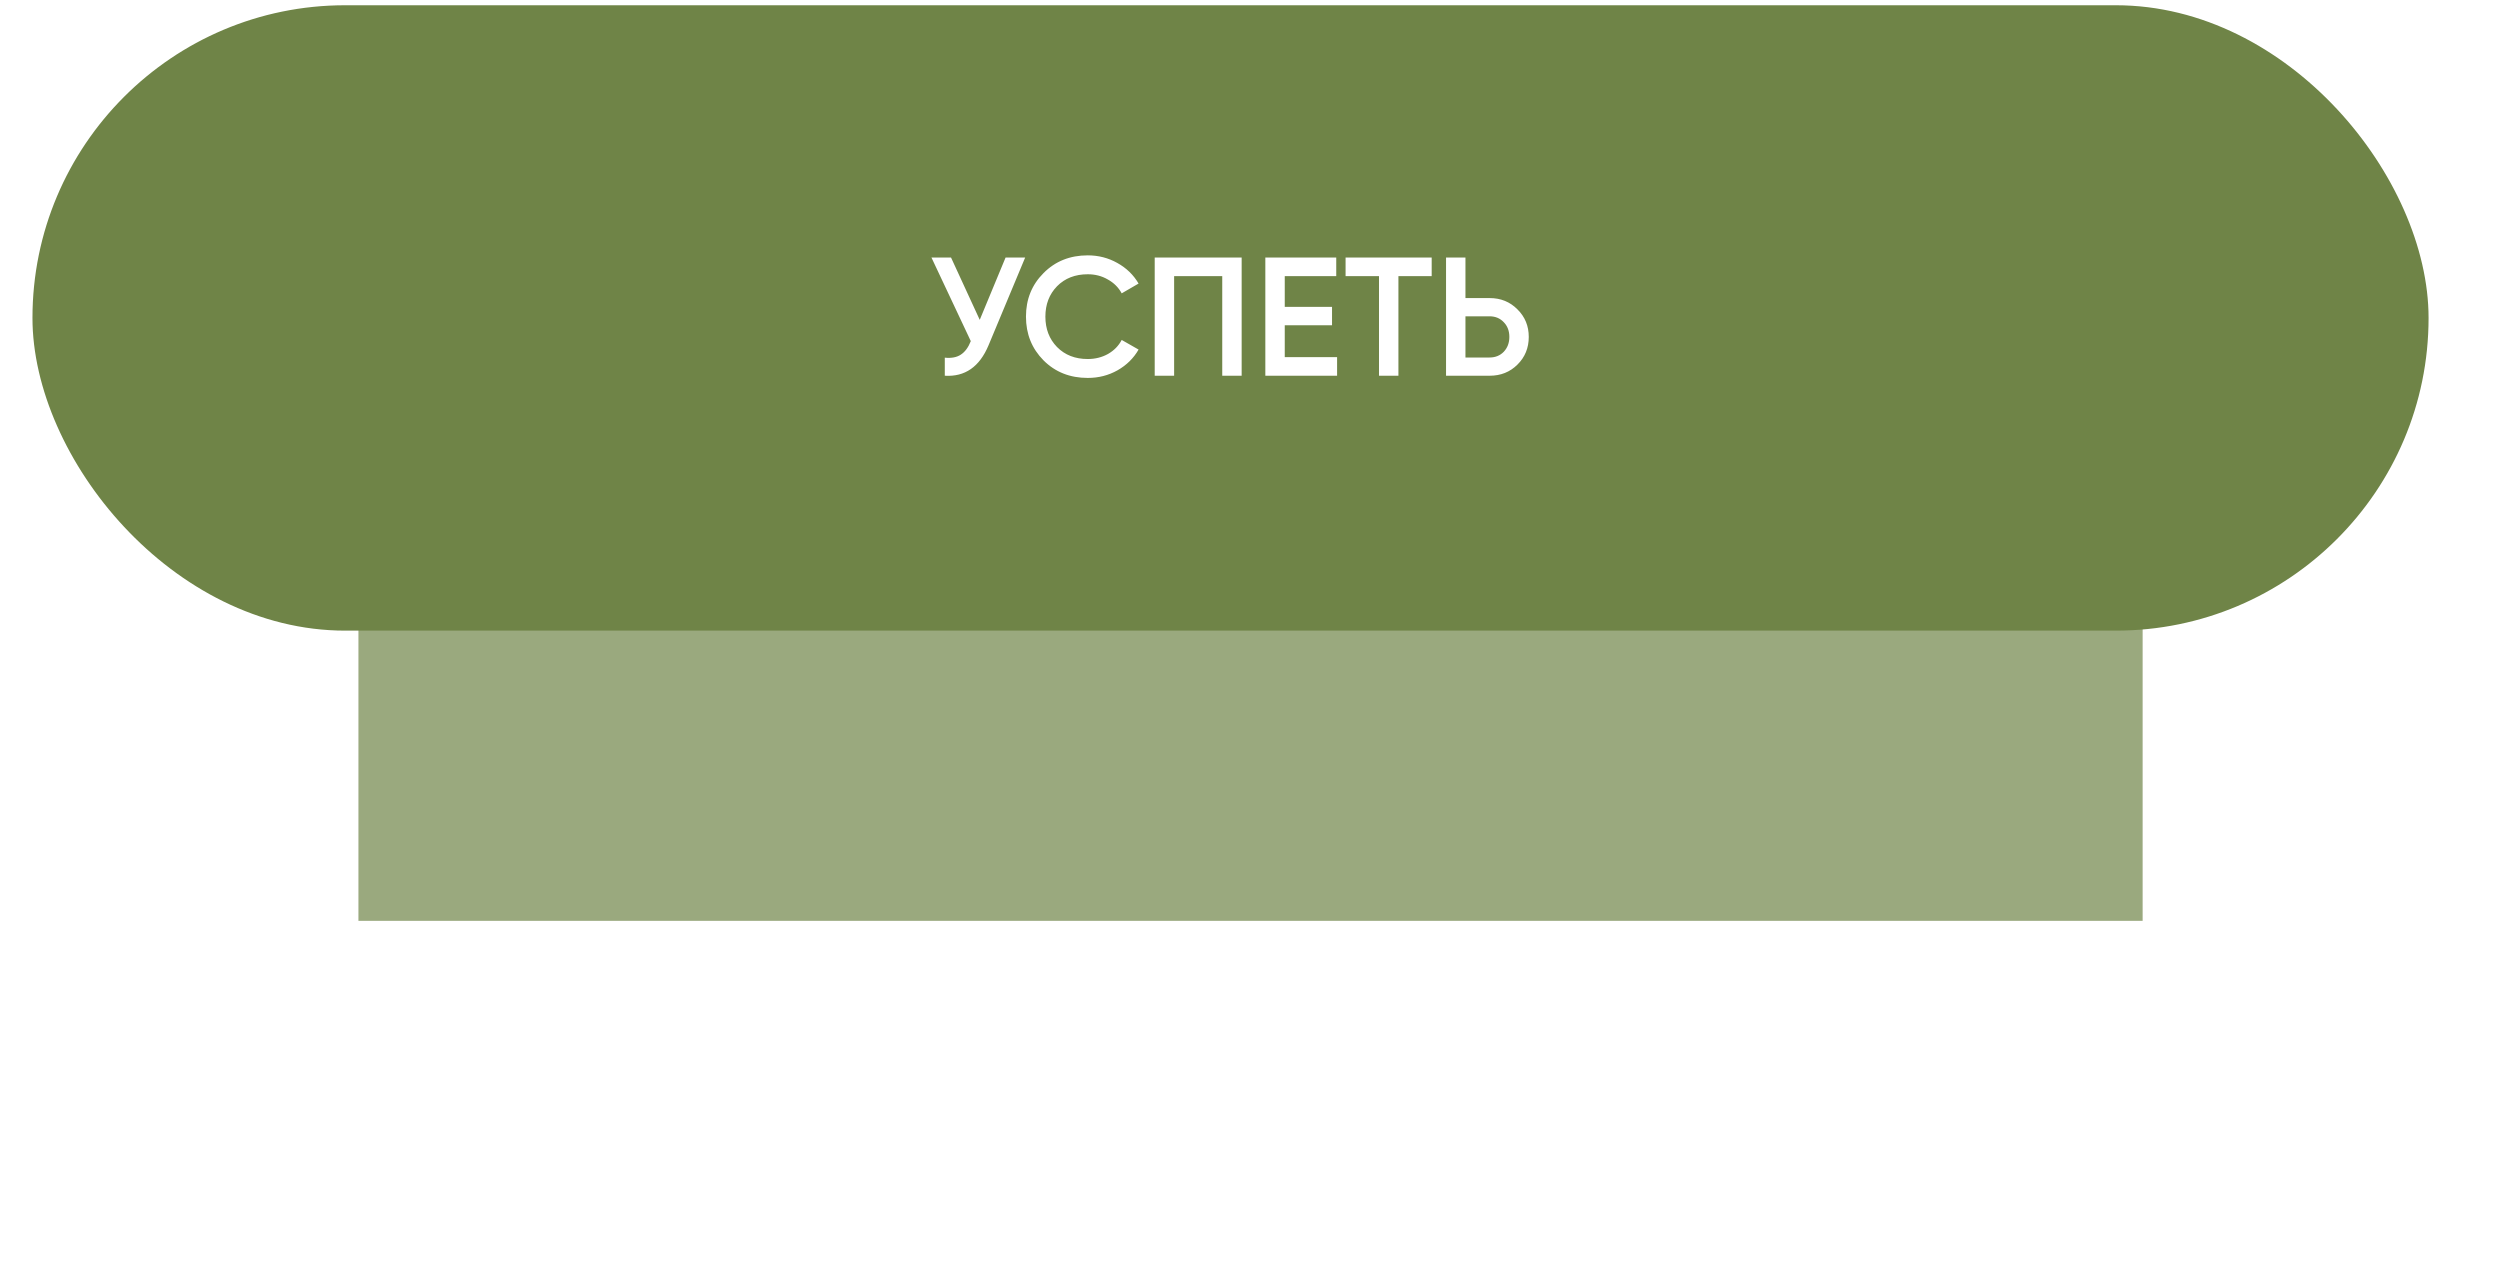
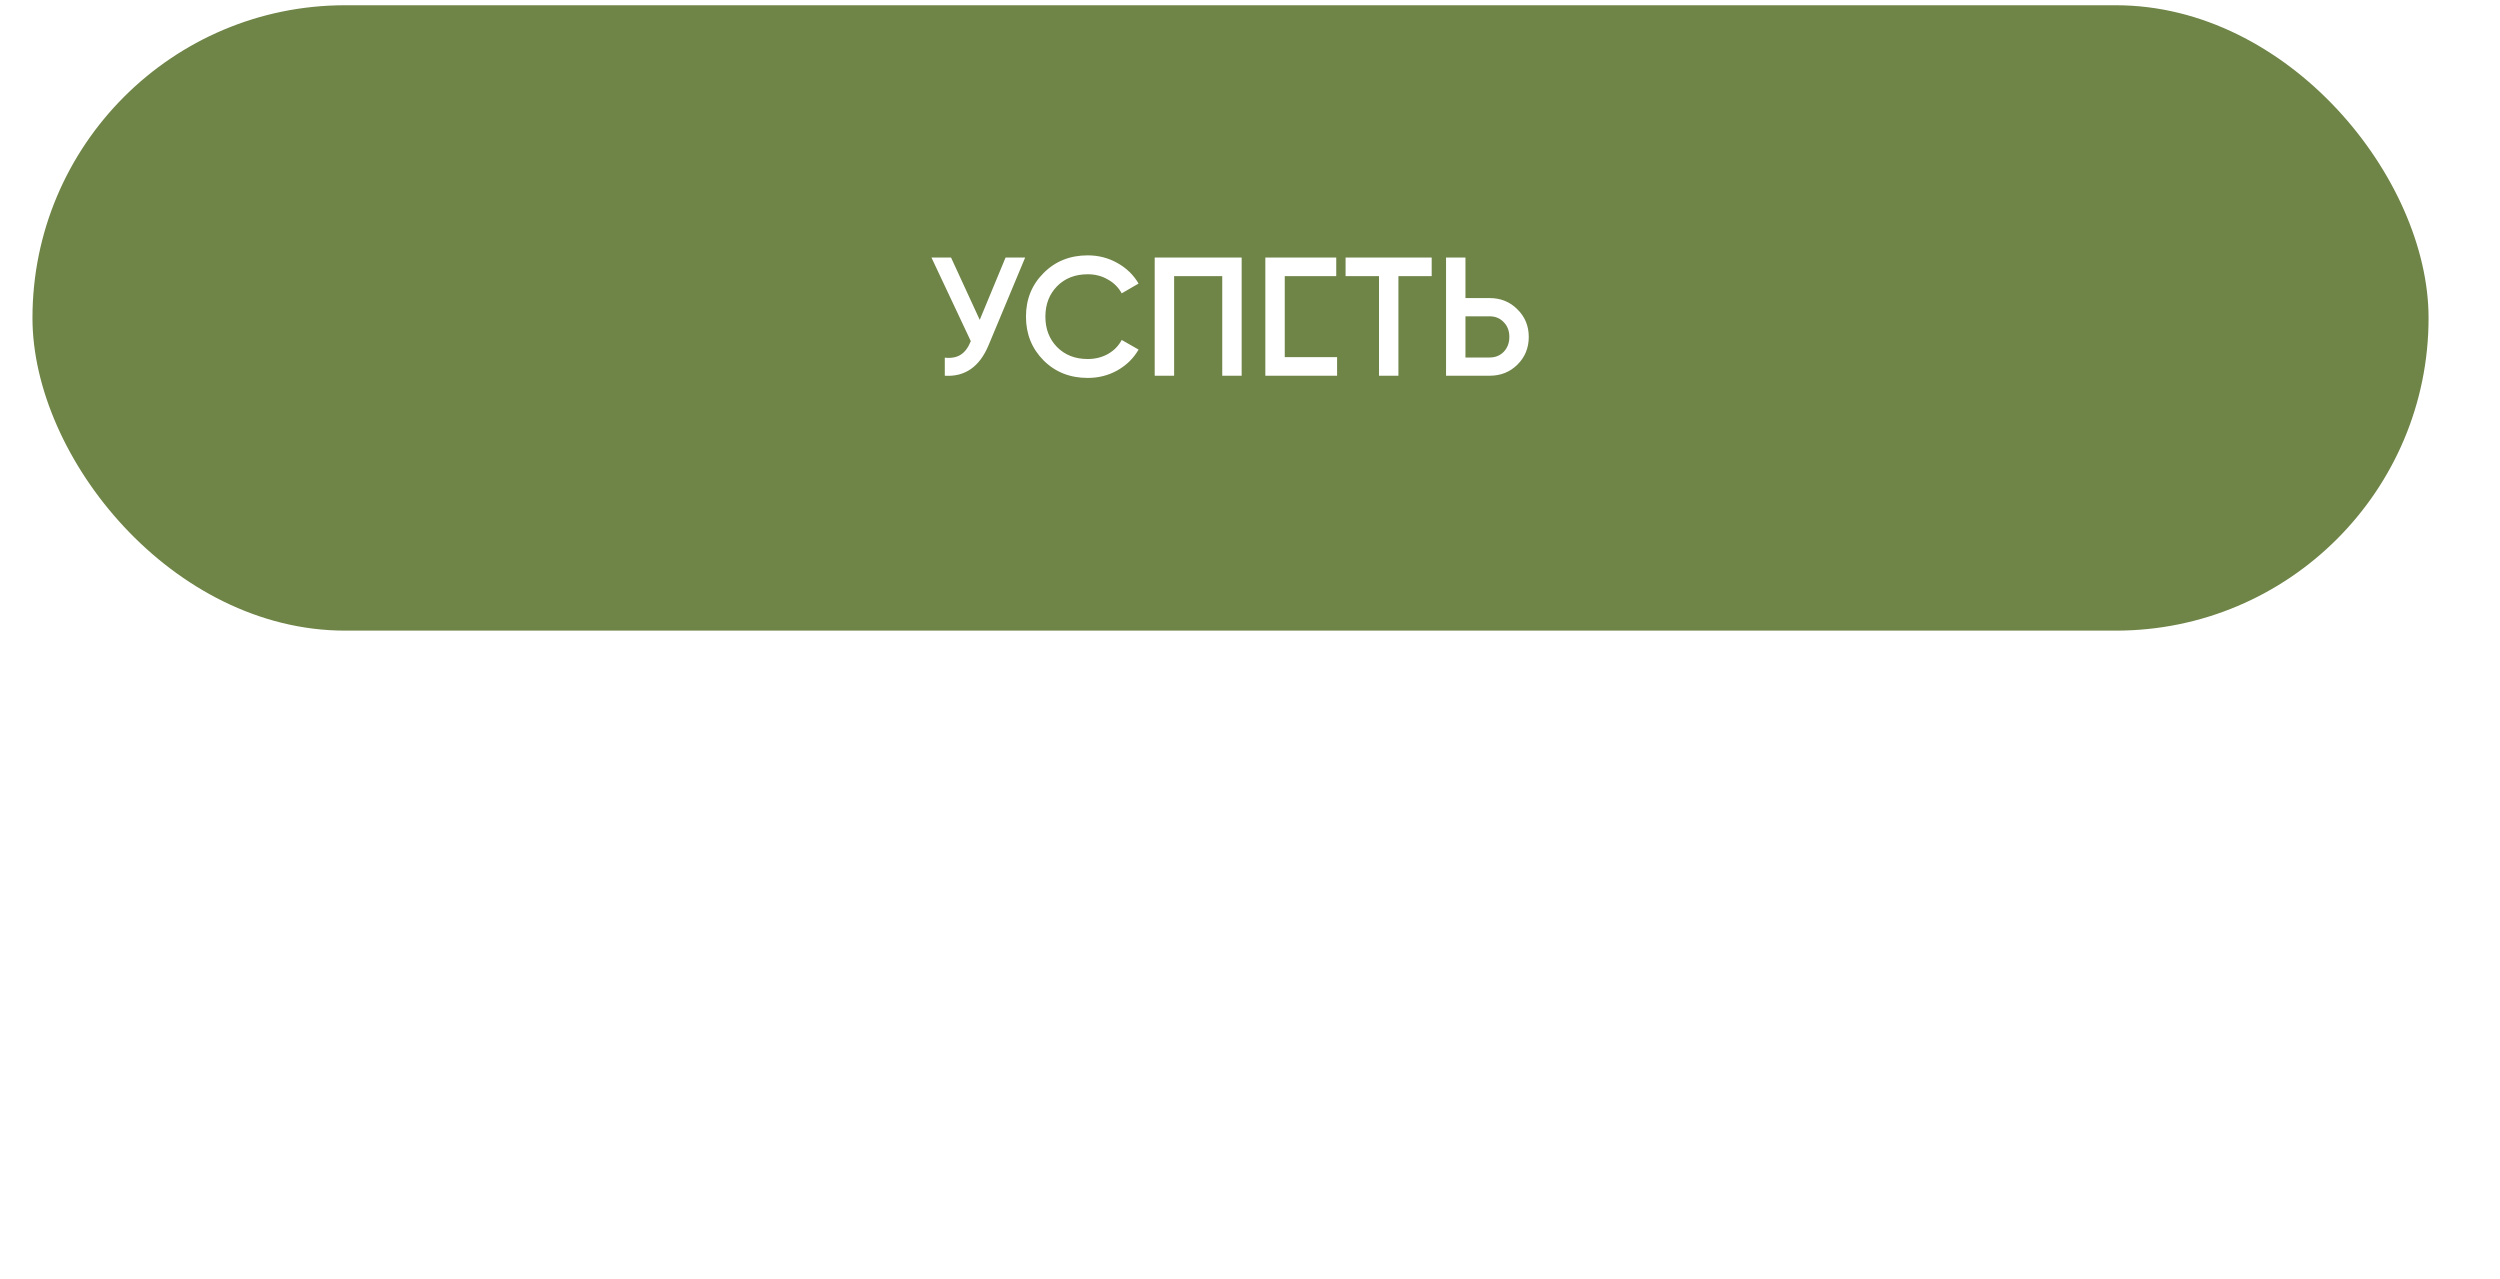
<svg xmlns="http://www.w3.org/2000/svg" width="385" height="197" viewBox="0 0 385 197" fill="none">
  <g opacity="0.7" filter="url(#filter0_f)">
-     <rect x="55.198" y="80.809" width="274.768" height="61" fill="#6F8447" />
-   </g>
+     </g>
  <rect x="5" y="0.809" width="369" height="96.308" rx="48.154" fill="#6F8447" />
-   <path d="M154.858 39.663H157.874L152.232 53.183C150.845 56.493 148.601 58.053 145.498 57.863V55.081C146.521 55.185 147.344 55.029 147.968 54.613C148.609 54.197 149.121 53.504 149.502 52.533L143.444 39.663H146.46L150.88 49.257L154.858 39.663ZM167.515 58.201C164.776 58.201 162.506 57.3 160.703 55.497C158.9 53.677 157.999 51.432 157.999 48.763C157.999 46.093 158.9 43.858 160.703 42.055C162.506 40.235 164.776 39.325 167.515 39.325C169.162 39.325 170.678 39.715 172.065 40.495C173.469 41.275 174.561 42.332 175.341 43.667L172.741 45.175C172.256 44.273 171.545 43.563 170.609 43.043C169.69 42.505 168.659 42.237 167.515 42.237C165.574 42.237 163.996 42.852 162.783 44.083C161.587 45.313 160.989 46.873 160.989 48.763C160.989 50.652 161.587 52.212 162.783 53.443C163.996 54.673 165.574 55.289 167.515 55.289C168.659 55.289 169.699 55.029 170.635 54.509C171.571 53.971 172.273 53.252 172.741 52.351L175.341 53.833C174.578 55.167 173.495 56.233 172.091 57.031C170.704 57.811 169.179 58.201 167.515 58.201ZM191.215 39.663V57.863H188.225V42.523H180.815V57.863H177.825V39.663H191.215ZM197.852 55.003H205.912V57.863H194.862V39.663H205.782V42.523H197.852V47.255H205.132V50.089H197.852V55.003ZM220.479 39.663V42.523H215.357V57.863H212.367V42.523H207.219V39.663H220.479ZM229.398 45.903C231.114 45.903 232.544 46.483 233.688 47.645C234.849 48.789 235.43 50.202 235.43 51.883C235.43 53.581 234.849 55.003 233.688 56.147C232.544 57.291 231.114 57.863 229.398 57.863H222.69V39.663H225.68V45.903H229.398ZM229.398 55.055C230.282 55.055 231.01 54.76 231.582 54.171C232.154 53.564 232.44 52.801 232.44 51.883C232.44 50.964 232.154 50.21 231.582 49.621C231.01 49.014 230.282 48.711 229.398 48.711H225.68V55.055H229.398Z" fill="white" />
+   <path d="M154.858 39.663H157.874L152.232 53.183C150.845 56.493 148.601 58.053 145.498 57.863V55.081C146.521 55.185 147.344 55.029 147.968 54.613C148.609 54.197 149.121 53.504 149.502 52.533L143.444 39.663H146.46L150.88 49.257L154.858 39.663ZM167.515 58.201C164.776 58.201 162.506 57.3 160.703 55.497C158.9 53.677 157.999 51.432 157.999 48.763C157.999 46.093 158.9 43.858 160.703 42.055C162.506 40.235 164.776 39.325 167.515 39.325C169.162 39.325 170.678 39.715 172.065 40.495C173.469 41.275 174.561 42.332 175.341 43.667L172.741 45.175C172.256 44.273 171.545 43.563 170.609 43.043C169.69 42.505 168.659 42.237 167.515 42.237C165.574 42.237 163.996 42.852 162.783 44.083C161.587 45.313 160.989 46.873 160.989 48.763C160.989 50.652 161.587 52.212 162.783 53.443C163.996 54.673 165.574 55.289 167.515 55.289C168.659 55.289 169.699 55.029 170.635 54.509C171.571 53.971 172.273 53.252 172.741 52.351L175.341 53.833C174.578 55.167 173.495 56.233 172.091 57.031C170.704 57.811 169.179 58.201 167.515 58.201ZM191.215 39.663V57.863H188.225V42.523H180.815V57.863H177.825V39.663H191.215ZM197.852 55.003H205.912V57.863H194.862V39.663H205.782V42.523H197.852V47.255H205.132H197.852V55.003ZM220.479 39.663V42.523H215.357V57.863H212.367V42.523H207.219V39.663H220.479ZM229.398 45.903C231.114 45.903 232.544 46.483 233.688 47.645C234.849 48.789 235.43 50.202 235.43 51.883C235.43 53.581 234.849 55.003 233.688 56.147C232.544 57.291 231.114 57.863 229.398 57.863H222.69V39.663H225.68V45.903H229.398ZM229.398 55.055C230.282 55.055 231.01 54.76 231.582 54.171C232.154 53.564 232.44 52.801 232.44 51.883C232.44 50.964 232.154 50.21 231.582 49.621C231.01 49.014 230.282 48.711 229.398 48.711H225.68V55.055H229.398Z" fill="white" />
  <defs>
    <filter id="filter0_f" x="0.815" y="26.425" width="383.535" height="169.767" filterUnits="userSpaceOnUse" color-interpolation-filters="sRGB">
      <feFlood flood-opacity="0" result="BackgroundImageFix" />
      <feBlend mode="normal" in="SourceGraphic" in2="BackgroundImageFix" result="shape" />
      <feGaussianBlur stdDeviation="27.192" result="effect1_foregroundBlur" />
    </filter>
  </defs>
</svg>